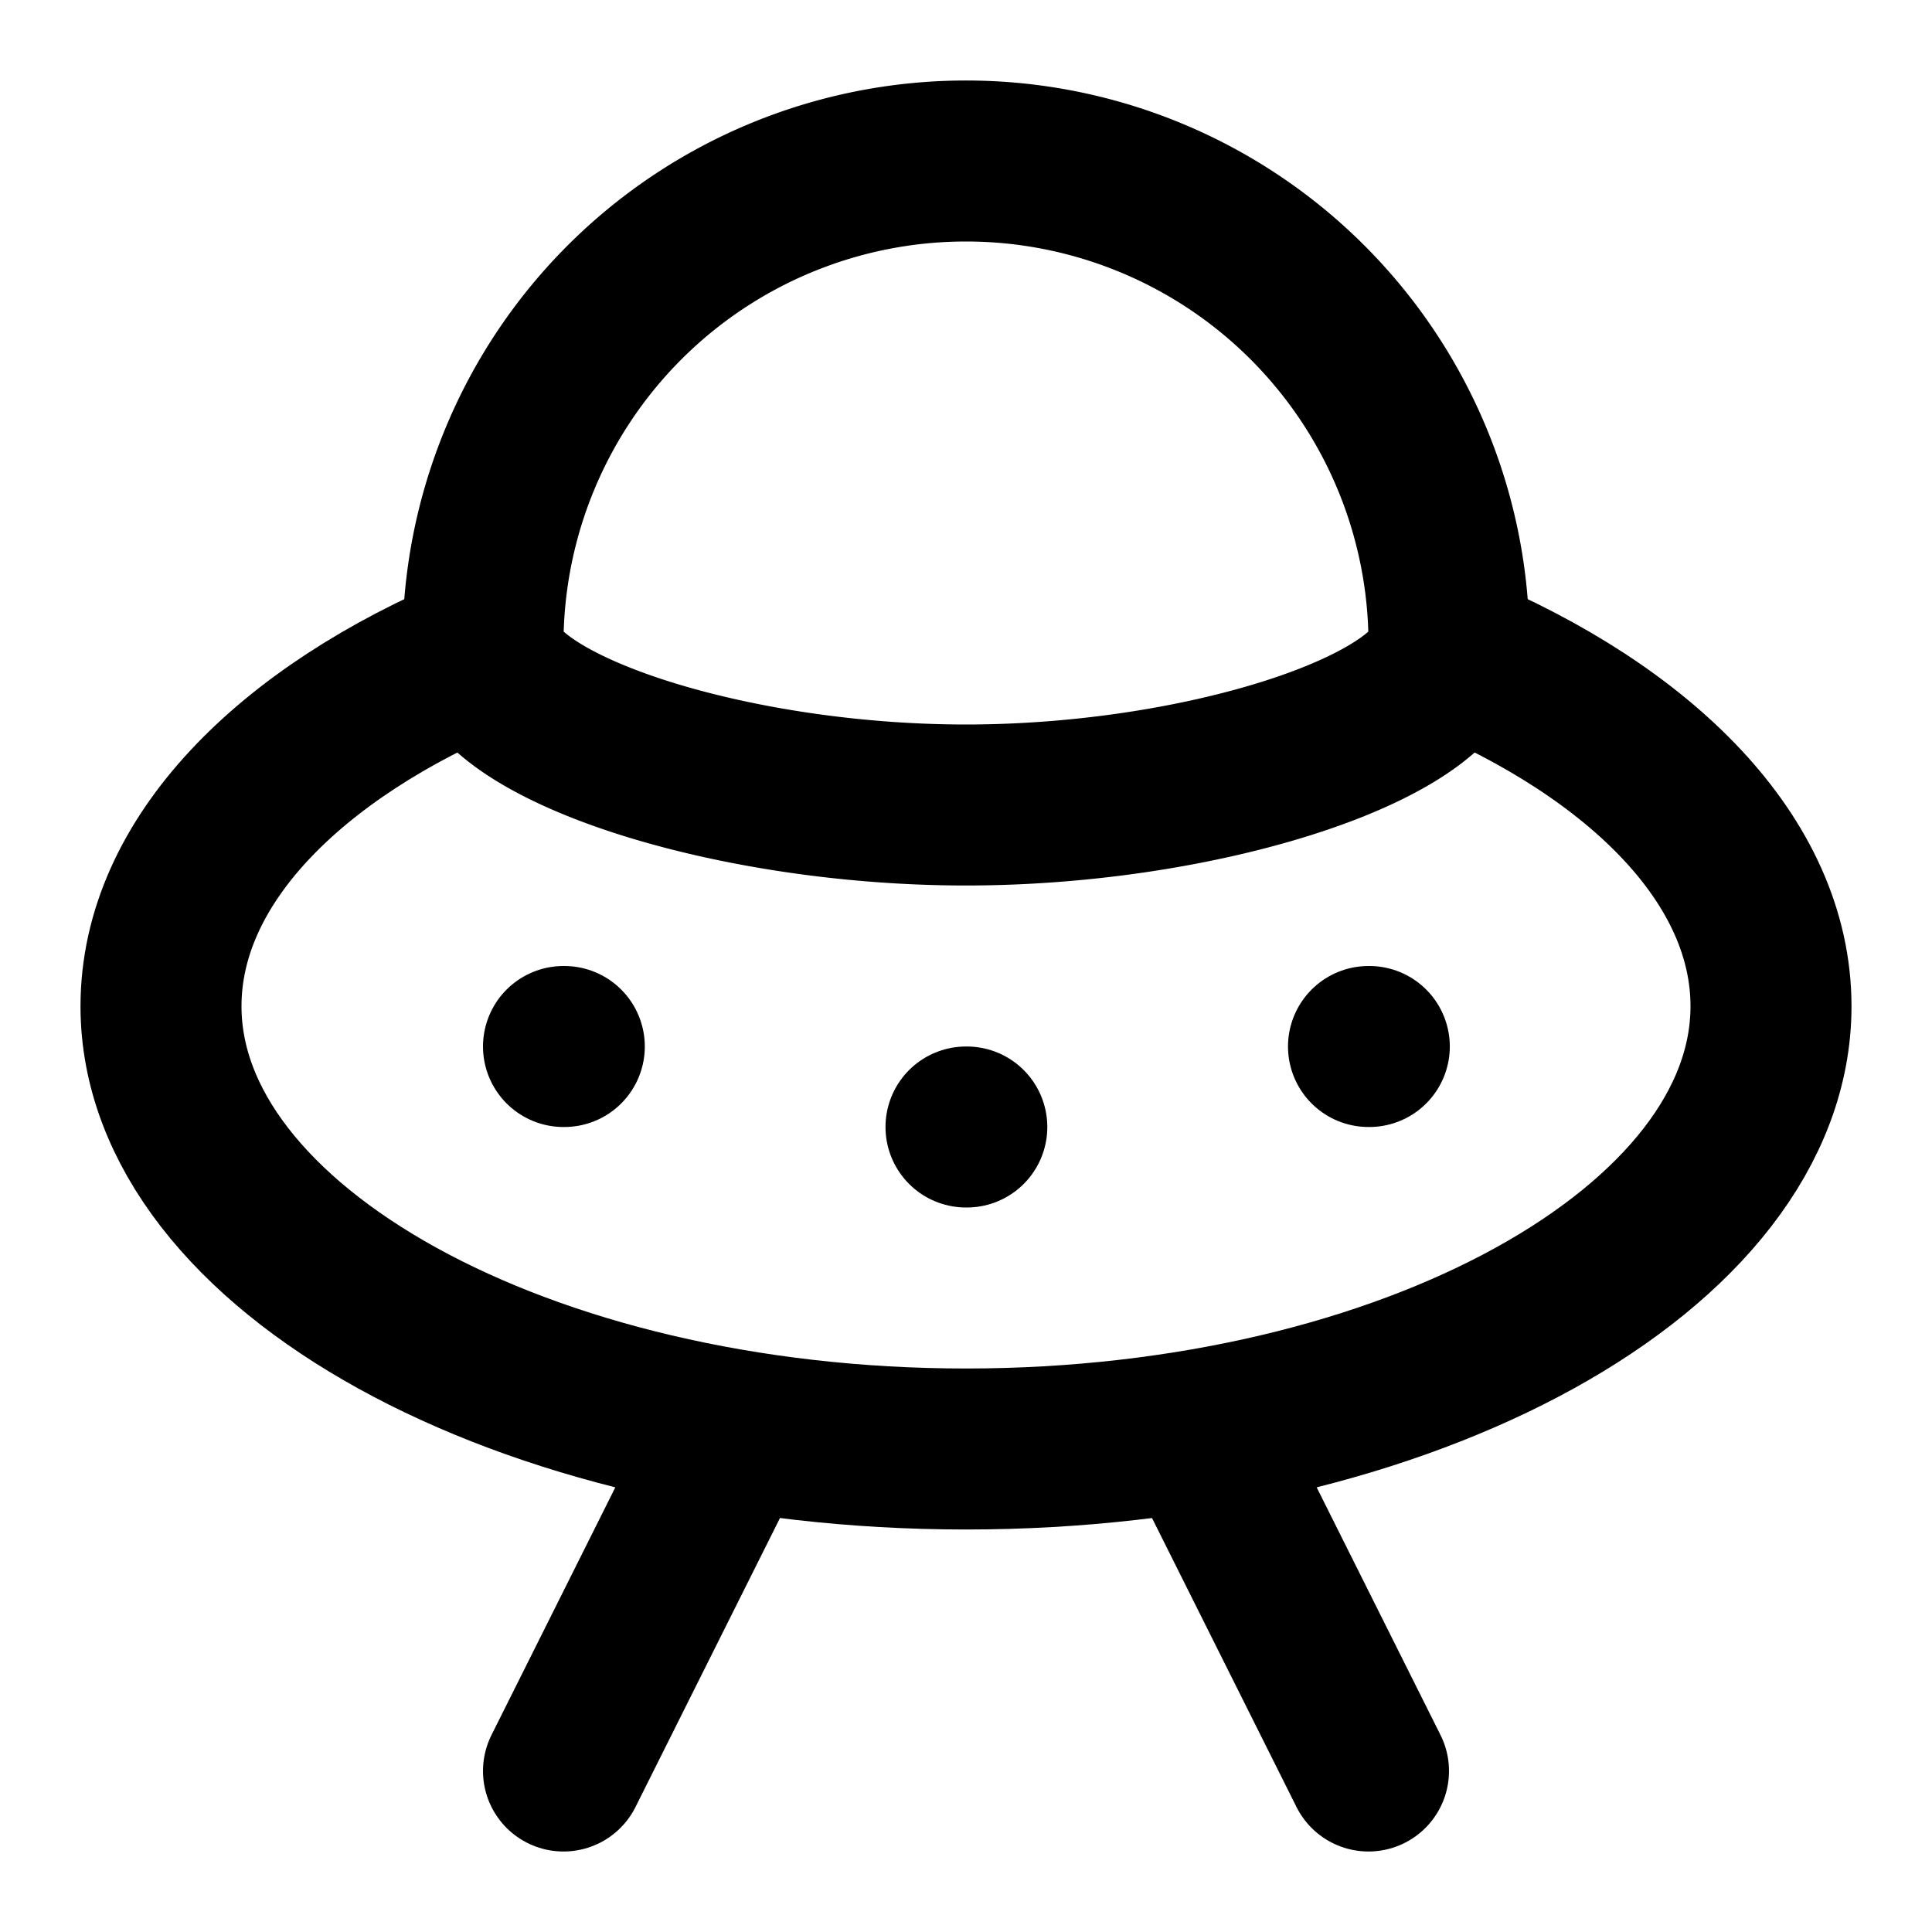
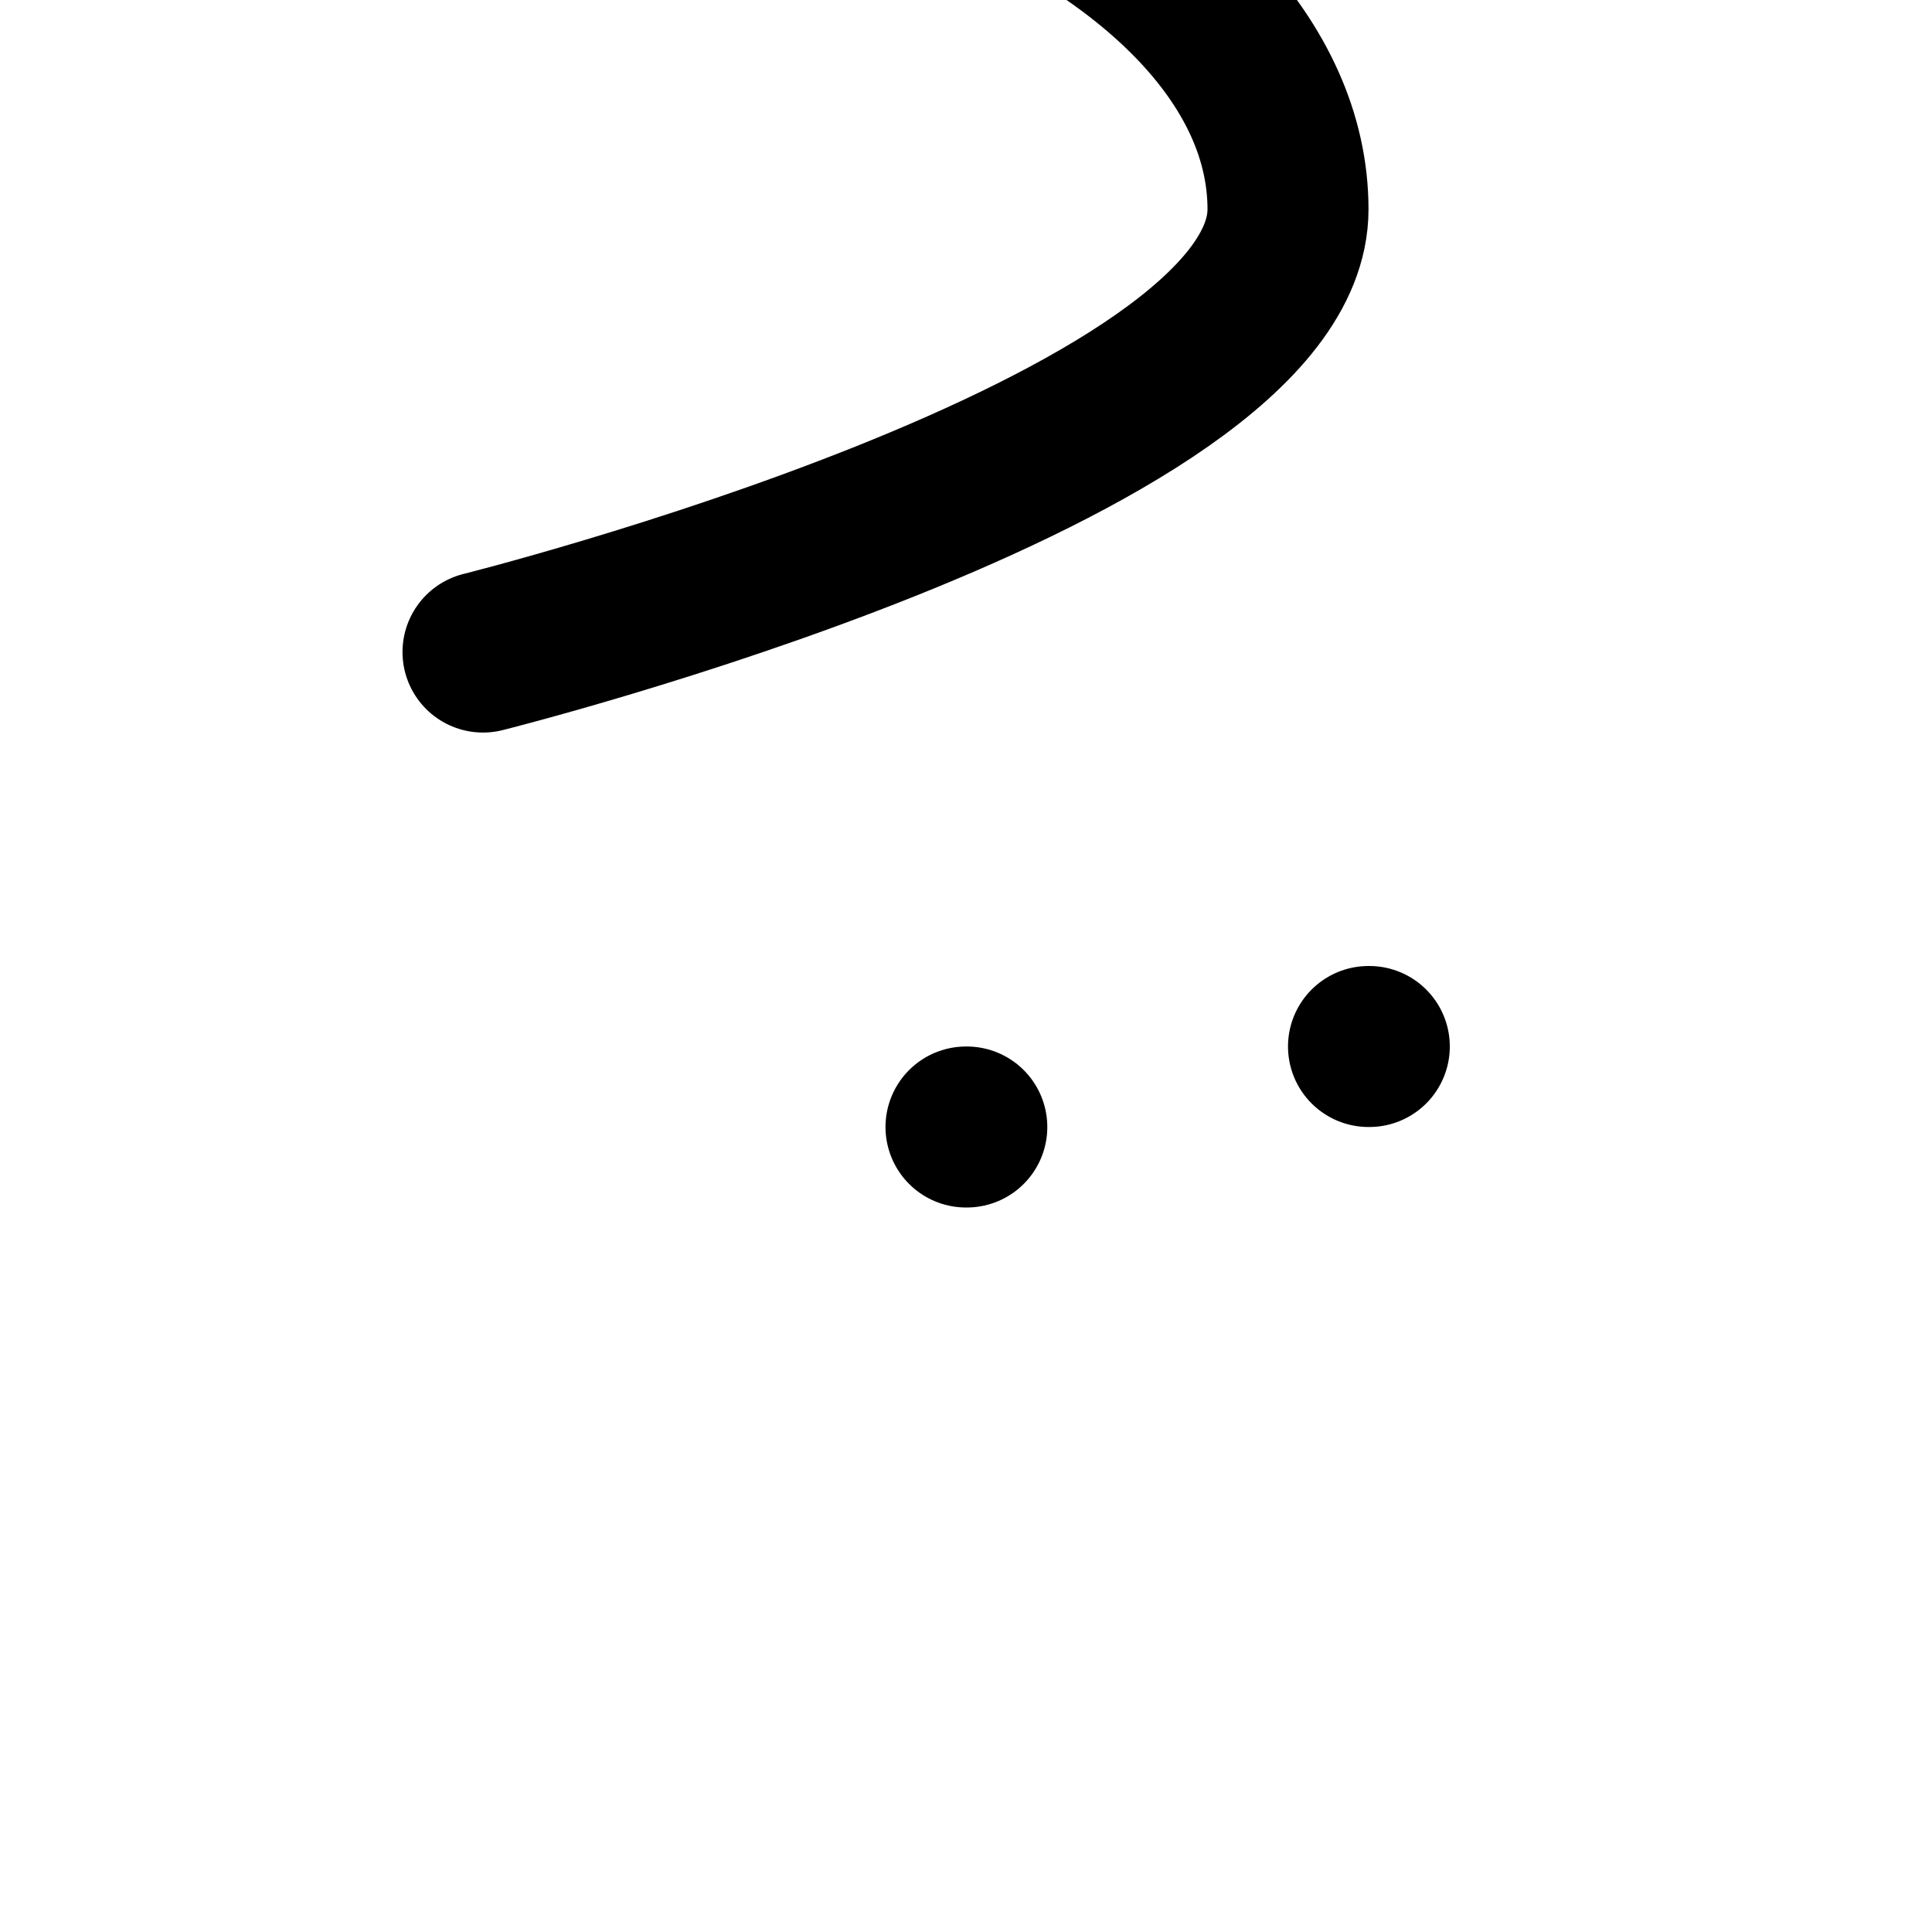
<svg xmlns="http://www.w3.org/2000/svg" class="lucide lucide-ufo" width="24" height="24" viewBox="0 0 24 24" fill="none" stroke="currentColor" stroke-width="2" stroke-linecap="round" stroke-linejoin="round">
-   <path d="M18 8c0 1-3 2-6 2S6 9 6 8a6 6 0 0 1 12 0" />
-   <path d="M7 13h.01" />
  <path d="M12 14h.01" />
  <path d="M17 13h.01" />
-   <path d="M6 8.1c-2.4 1-4 2.6-4 4.4 0 3 4.5 5.5 10 5.5s10-2.5 10-5.5c0-1.8-1.6-3.4-4-4.4" />
-   <path d="m7 22 2-4" />
-   <path d="m17 22-2-4" />
+   <path d="M6 8.1s10-2.5 10-5.5c0-1.8-1.6-3.4-4-4.4" />
</svg>